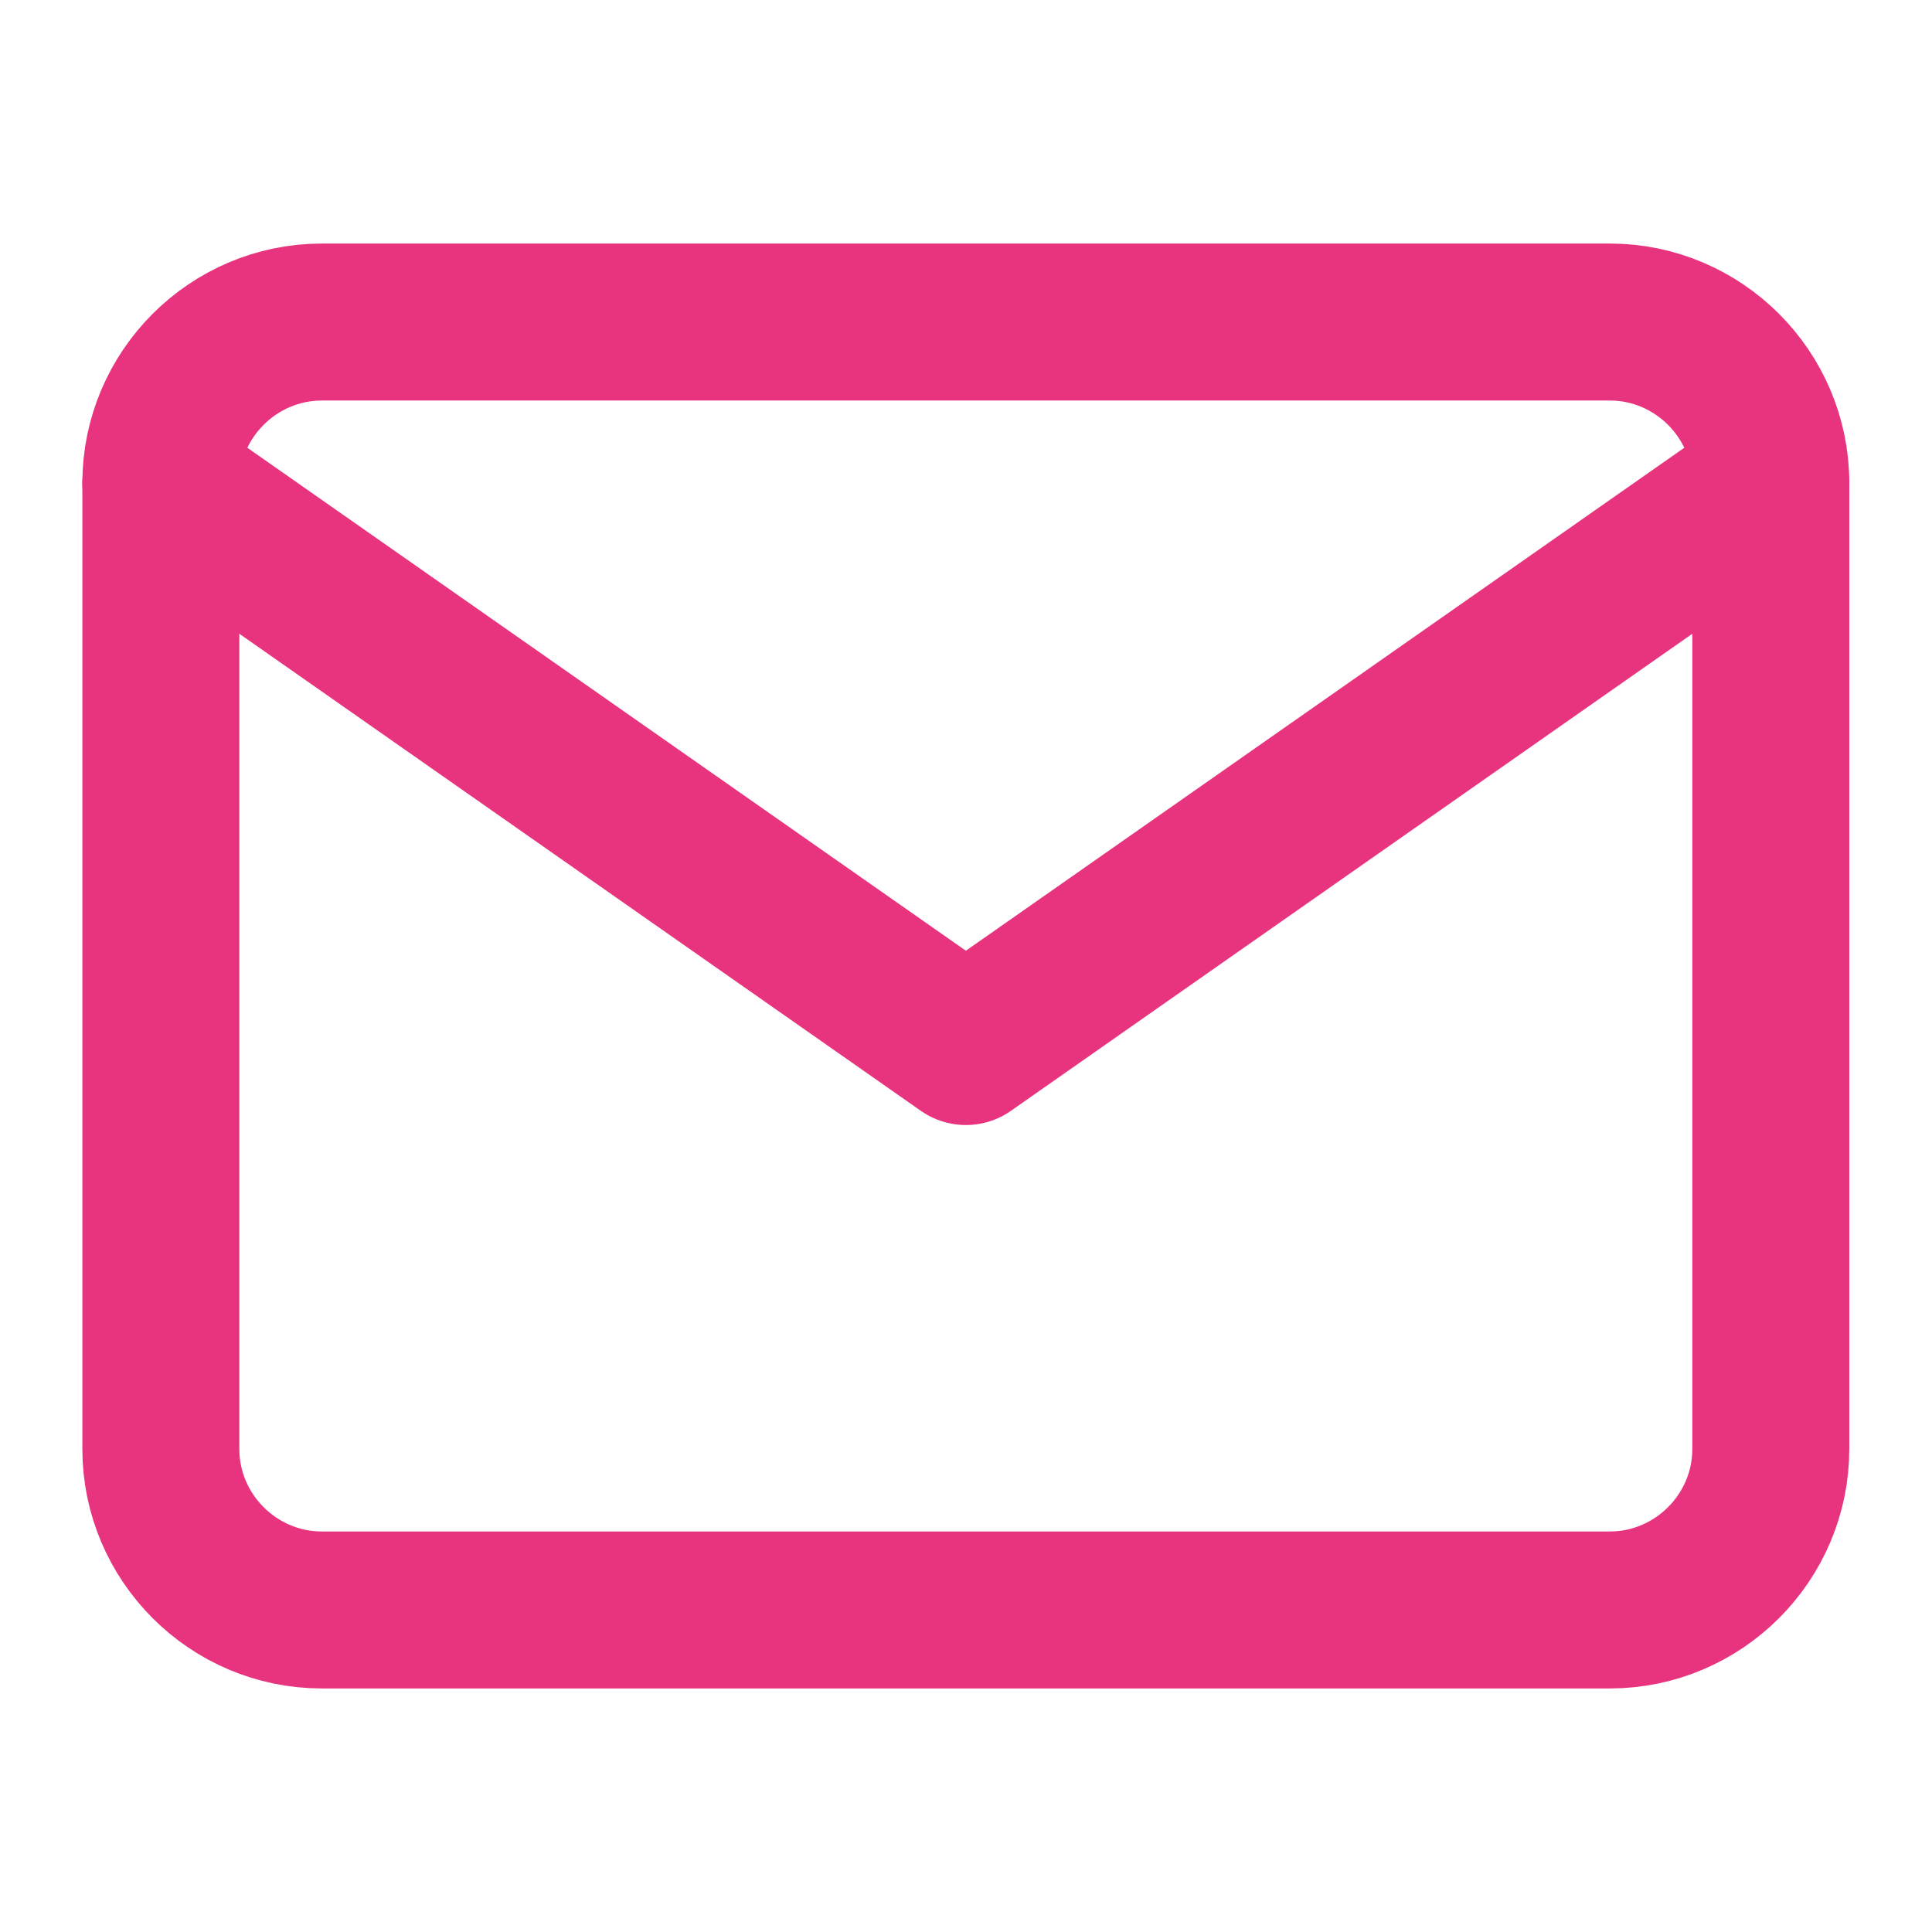
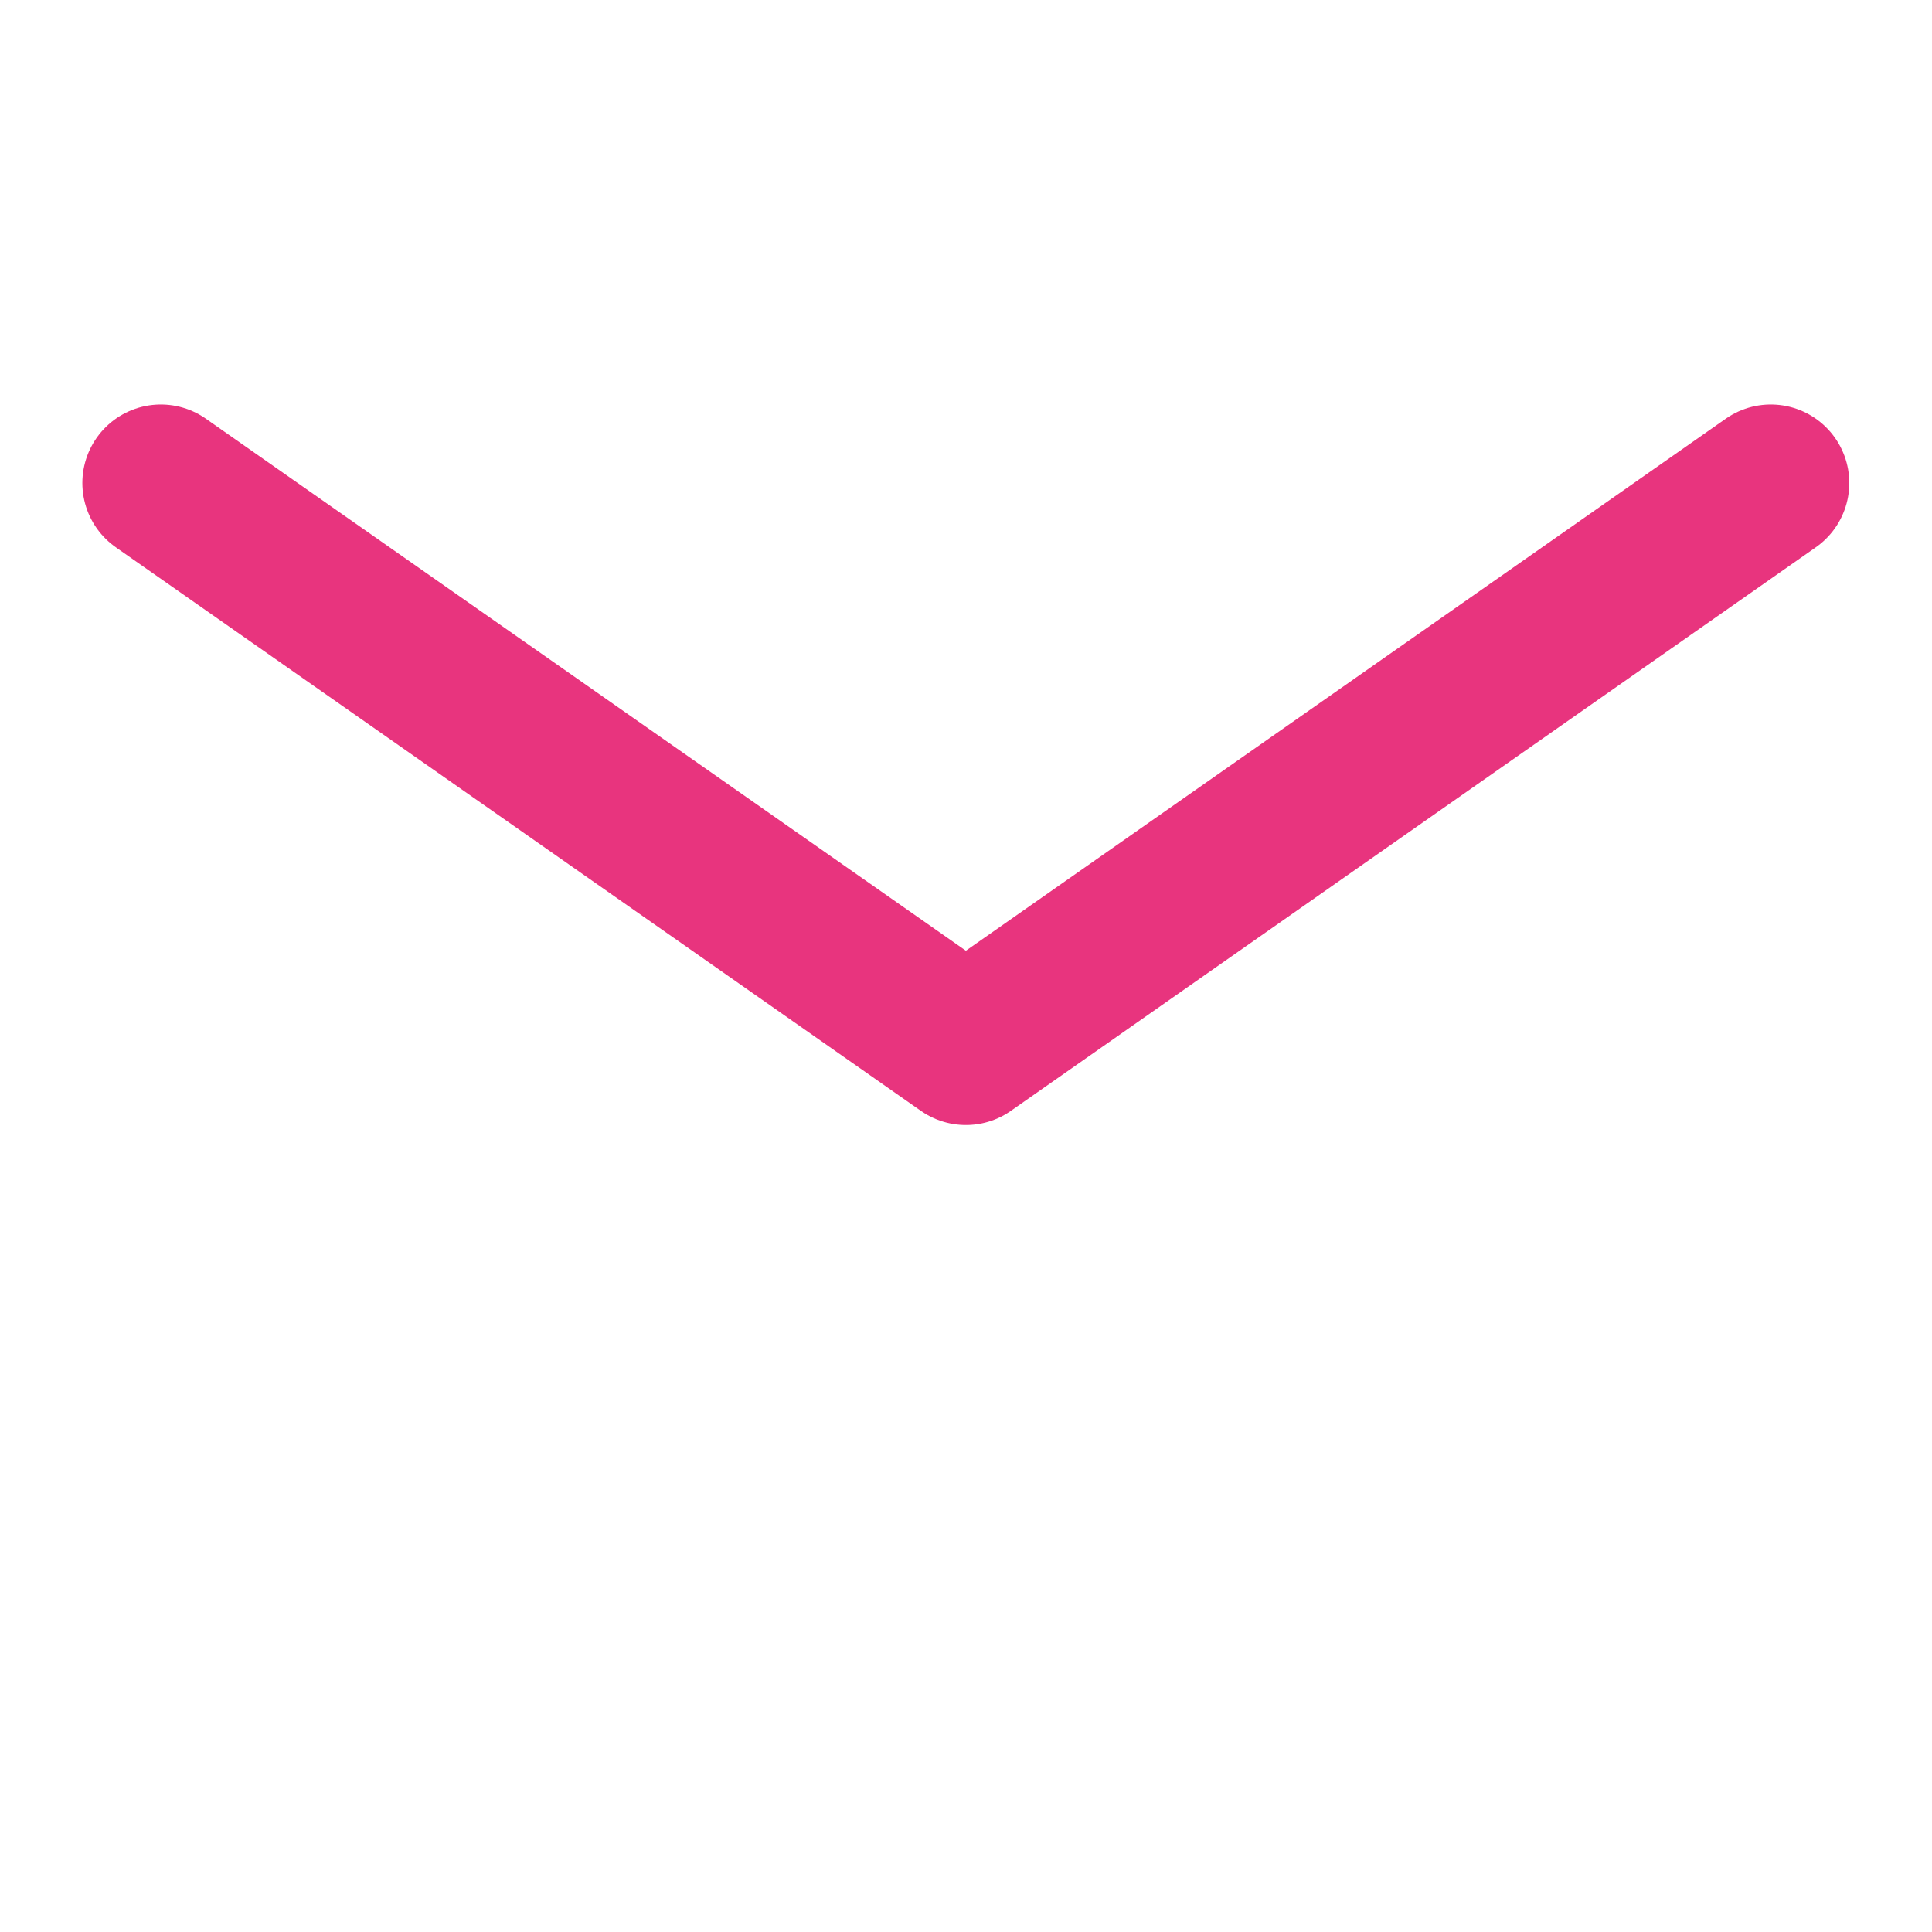
<svg xmlns="http://www.w3.org/2000/svg" width="16" height="16" viewBox="0 0 16 16" fill="none">
-   <path d="M2.665 2.667H13.332C14.065 2.667 14.665 3.267 14.665 4V12C14.665 12.733 14.065 13.333 13.332 13.333H2.665C1.932 13.333 1.332 12.733 1.332 12V4C1.332 3.267 1.932 2.667 2.665 2.667Z" stroke="#E8347E" stroke-width="1.3" stroke-linecap="round" stroke-linejoin="round" />
  <path d="M14.665 4L7.999 8.667L1.332 4" stroke="#E8347E" stroke-width="1.3" stroke-linecap="round" stroke-linejoin="round" />
</svg>